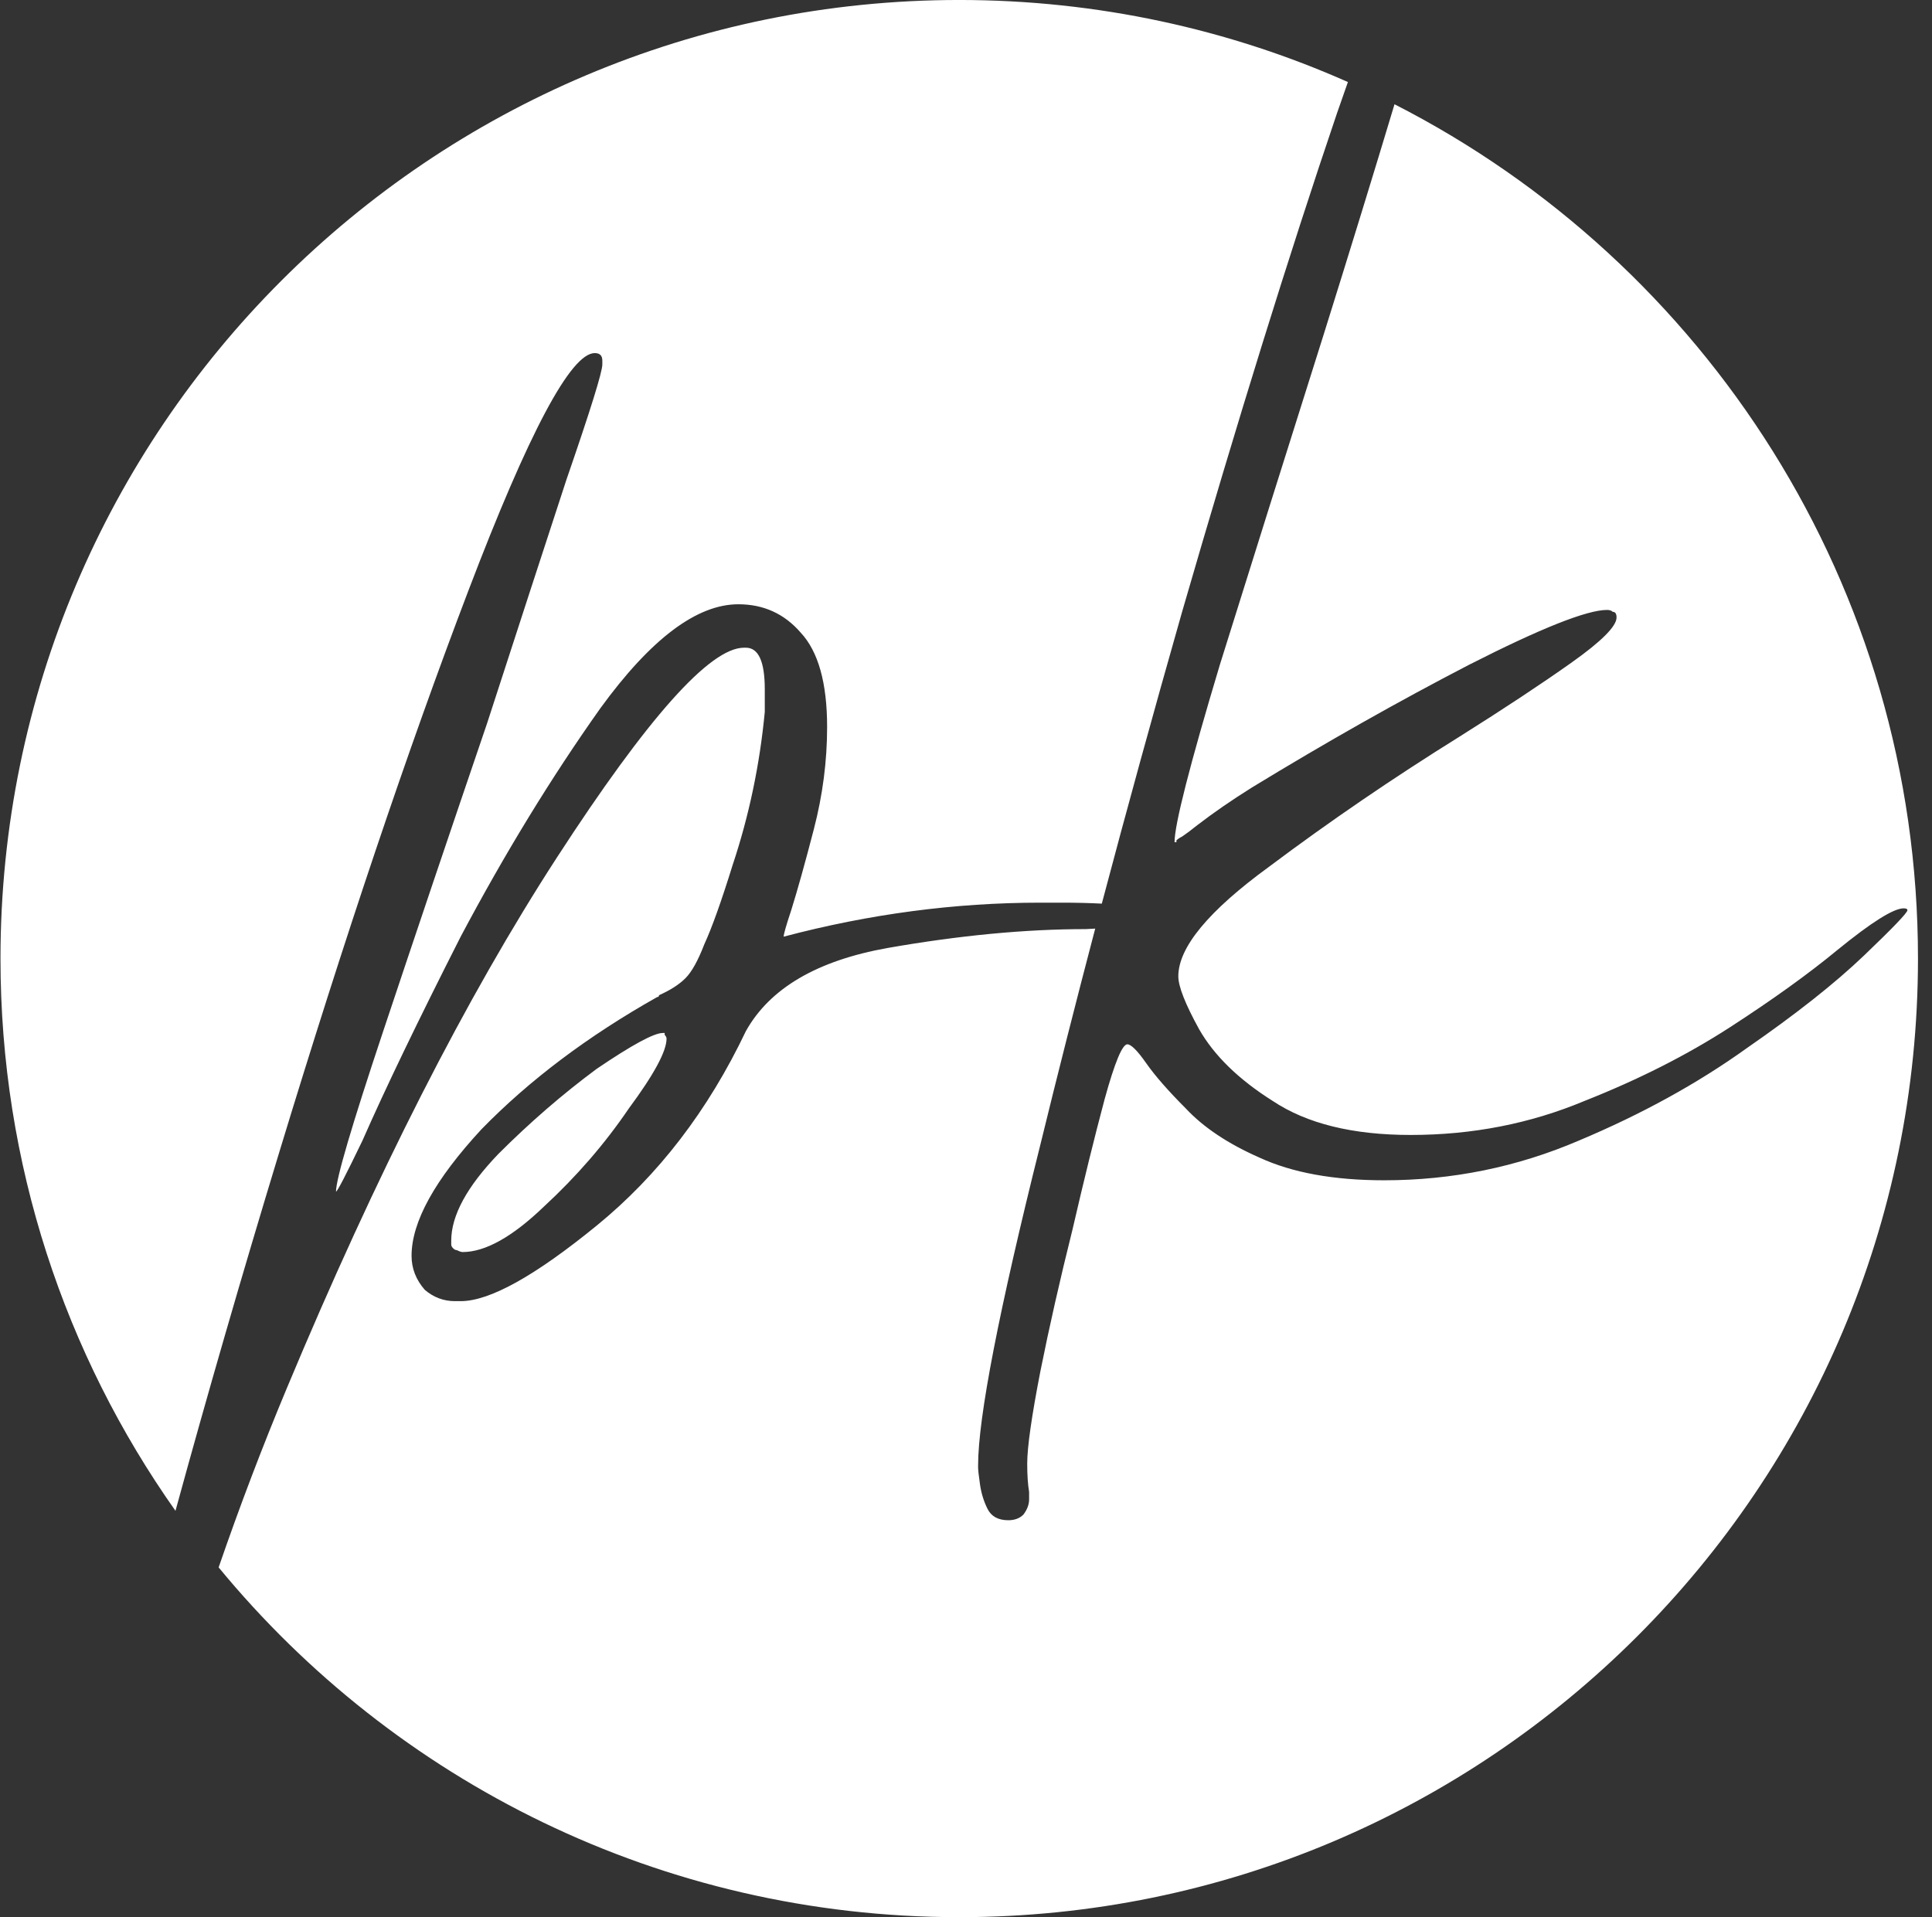
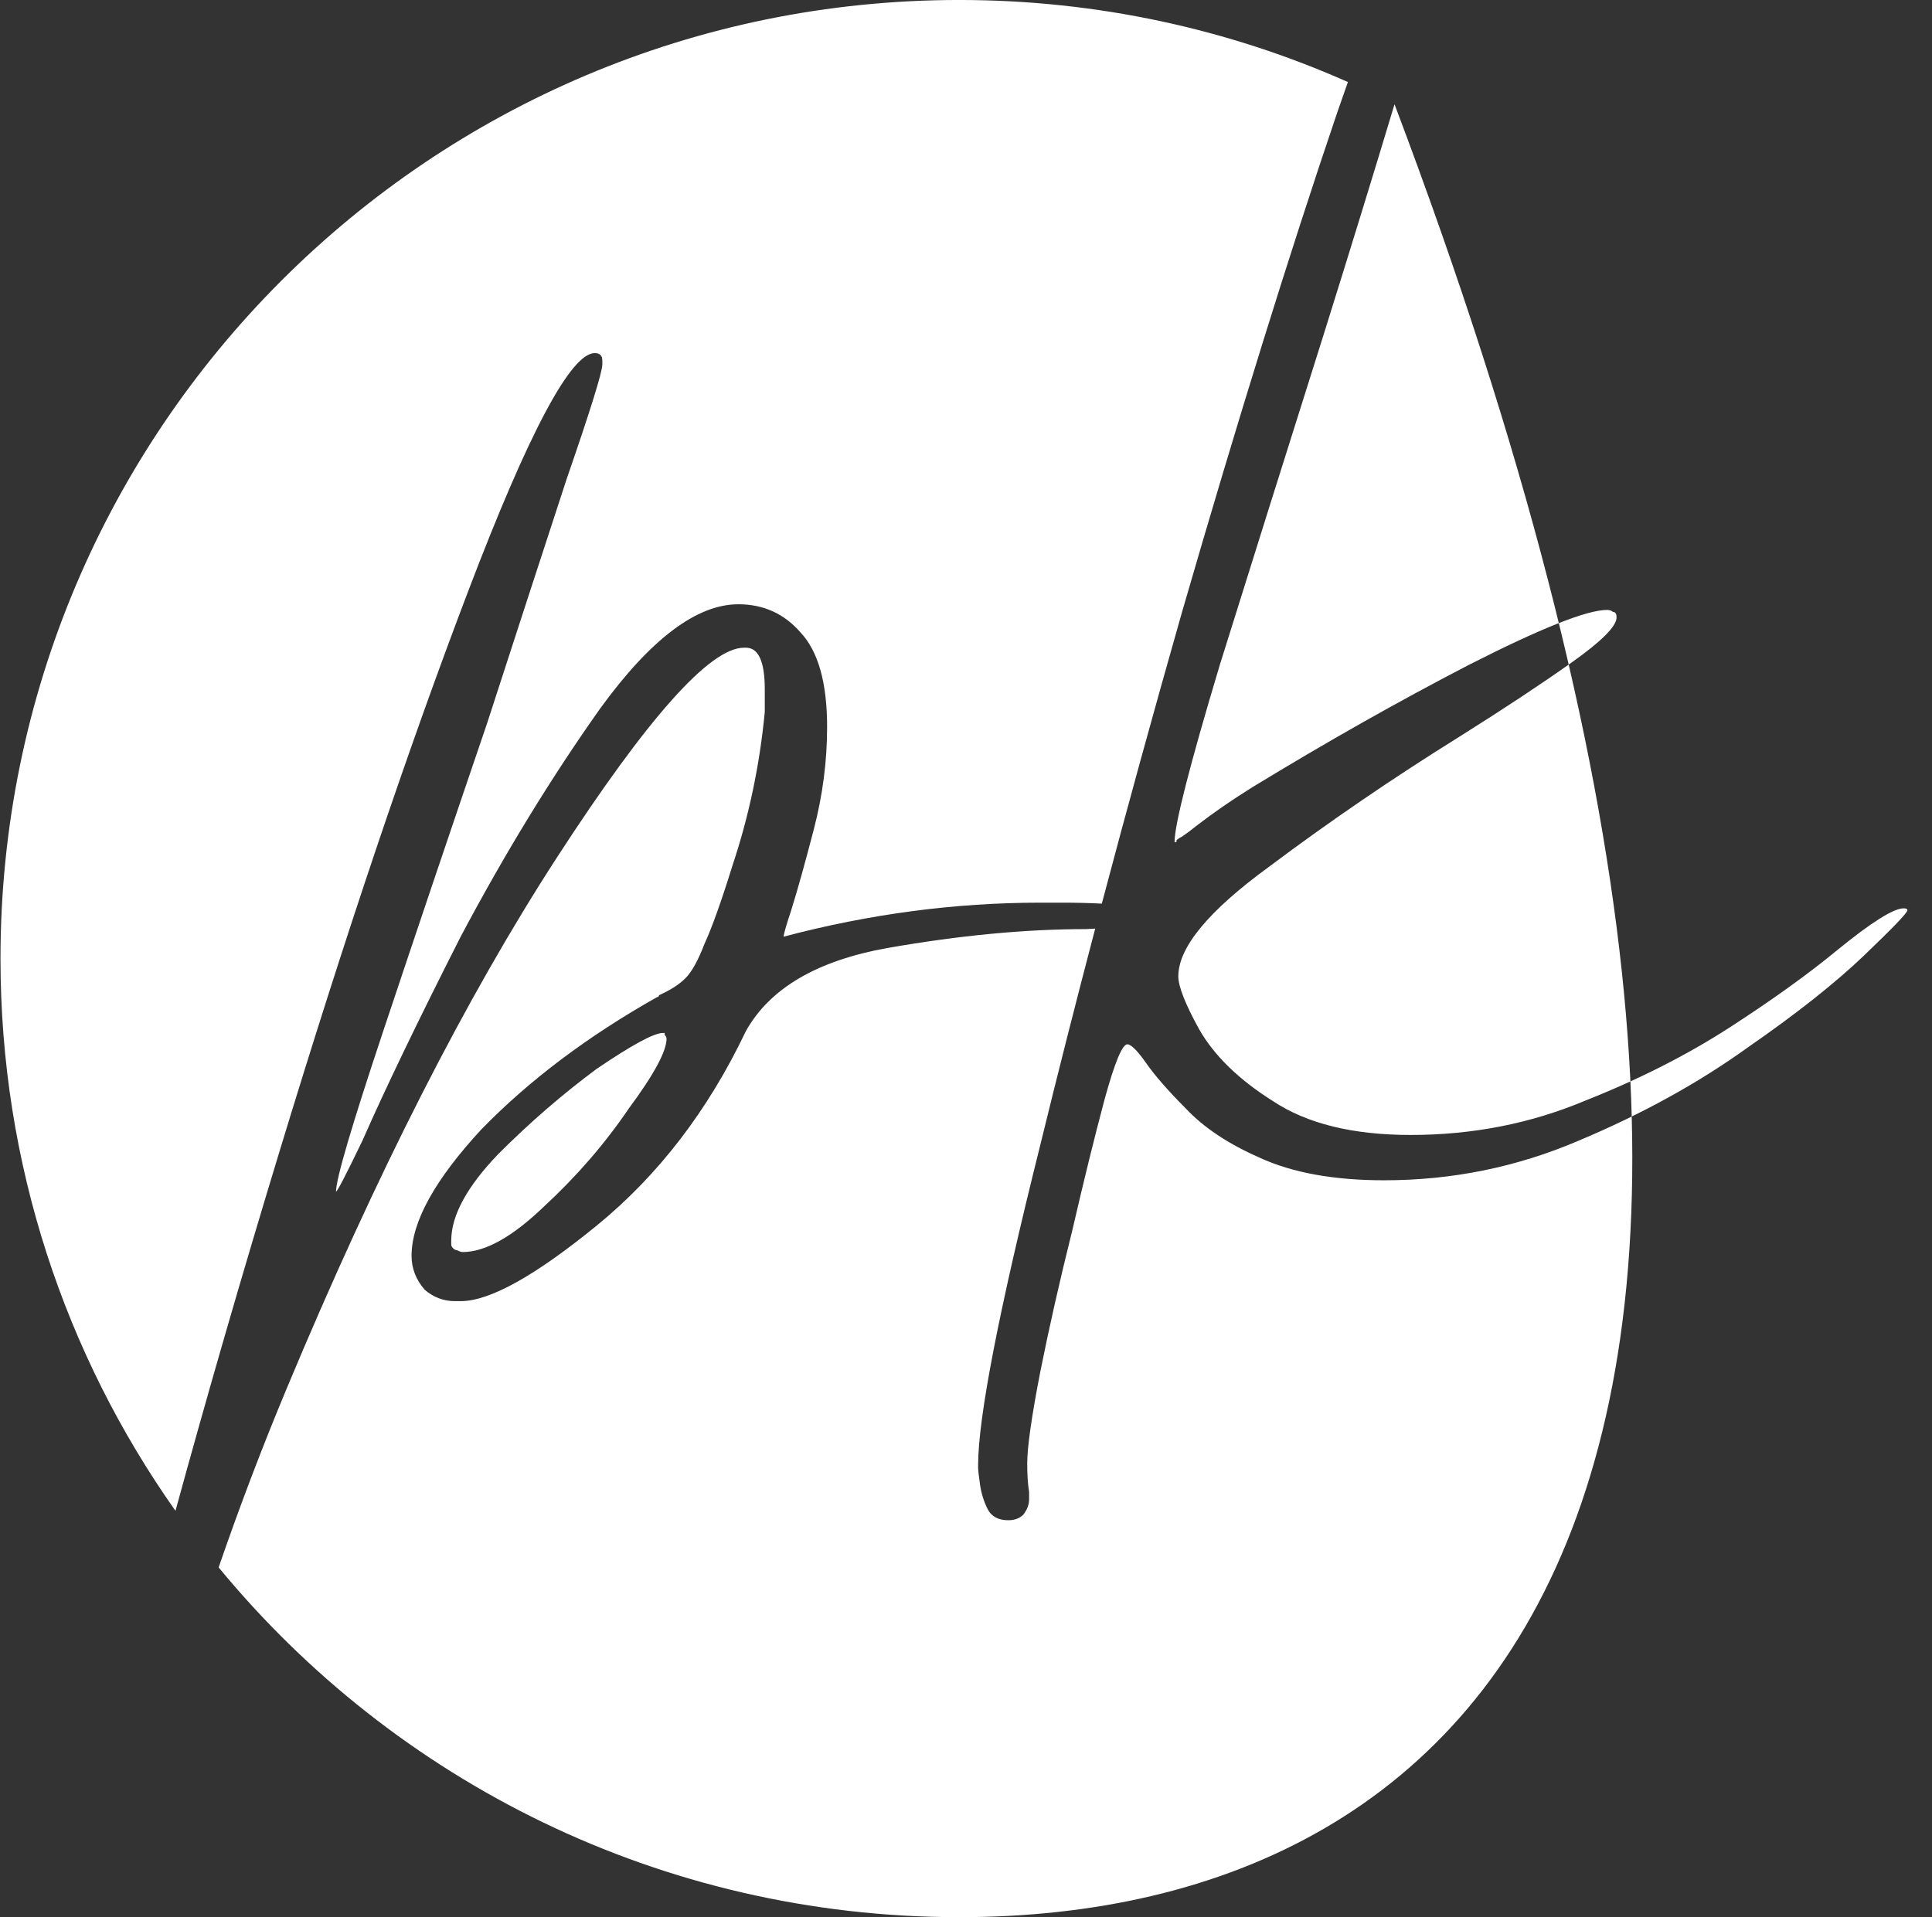
<svg xmlns="http://www.w3.org/2000/svg" width="133" height="132" viewBox="0 0 133 132" fill="none">
  <rect x="0" y="0" width="133" height="132" fill="#333333" stroke="none" />
-   <path fill-rule="evenodd" clip-rule="evenodd" d="M131.308 62.67C131.308 62.584 131.222 62.541 131.048 62.541C130.355 62.541 128.838 63.494 126.497 65.401C124.503 67.048 122.033 68.825 119.085 70.733C116.138 72.64 112.801 74.33 109.073 75.804C105.345 77.364 101.358 78.144 97.11 78.144C93.122 78.144 89.958 77.364 87.618 75.804C85.277 74.33 83.587 72.683 82.546 70.862C81.593 69.129 81.116 67.915 81.116 67.222C81.116 65.228 83.197 62.714 87.358 59.68C91.519 56.559 95.896 53.568 100.491 50.708C103.525 48.8 106.082 47.11 108.163 45.636C110.243 44.163 111.284 43.122 111.284 42.516C111.284 42.255 111.197 42.126 111.023 42.126C110.937 42.039 110.807 41.995 110.633 41.995C109.246 41.995 106.082 43.252 101.141 45.766C96.287 48.28 91.302 51.098 86.187 54.218C84.8 55.085 83.543 55.952 82.416 56.819C81.983 57.166 81.636 57.426 81.376 57.599C81.203 57.686 81.073 57.773 80.986 57.859V57.989H80.856C80.856 56.776 81.896 52.701 83.977 45.766C86.144 38.831 88.528 31.246 91.129 23.011C92.95 17.195 94.574 11.917 95.999 7.178C117.389 18.096 132.035 40.337 132.035 66C132.035 102.451 102.486 132.001 66.034 132.001C45.5 132.001 27.156 122.624 15.051 107.918C16.489 103.742 18.055 99.626 19.75 95.569C25.905 80.832 32.103 68.652 38.345 59.03C44.586 49.407 48.877 44.596 51.218 44.596H51.348C52.215 44.596 52.648 45.55 52.648 47.457V49.017C52.301 52.658 51.565 56.169 50.438 59.55C49.657 62.064 49.007 63.884 48.487 65.011C48.054 66.138 47.62 66.918 47.187 67.352C46.753 67.785 46.147 68.175 45.366 68.522C45.366 68.609 45.323 68.652 45.236 68.652C40.468 71.339 36.438 74.373 33.143 77.754C29.936 81.222 28.332 84.126 28.332 86.466C28.332 87.333 28.636 88.113 29.242 88.807C29.849 89.327 30.543 89.587 31.323 89.587H31.713C33.707 89.587 36.828 87.853 41.075 84.386C45.323 80.918 48.747 76.454 51.348 70.993C52.995 68.045 56.246 66.138 61.1 65.271C66.041 64.404 70.593 63.971 74.754 63.971C74.974 63.959 75.188 63.948 75.395 63.936C74.053 69.044 72.796 73.996 71.624 78.794C68.763 90.237 67.333 97.606 67.333 100.9V101.03C67.333 101.203 67.376 101.593 67.463 102.2C67.549 102.807 67.723 103.37 67.983 103.891C68.243 104.411 68.72 104.671 69.413 104.671C69.847 104.671 70.194 104.541 70.454 104.281C70.714 103.934 70.844 103.587 70.844 103.24V102.72C70.757 102.2 70.714 101.55 70.714 100.77C70.714 99.643 71.017 97.519 71.624 94.398C72.231 91.364 72.968 88.113 73.834 84.646C74.615 81.265 75.351 78.274 76.045 75.674C76.738 73.16 77.258 71.903 77.605 71.903C77.865 71.903 78.299 72.336 78.906 73.203C79.512 74.07 80.423 75.11 81.636 76.324C82.85 77.624 84.54 78.751 86.707 79.705C88.961 80.745 91.822 81.265 95.29 81.265C99.971 81.265 104.435 80.355 108.683 78.534C113.017 76.714 116.875 74.59 120.256 72.163C123.637 69.822 126.324 67.698 128.318 65.791C130.311 63.884 131.308 62.844 131.308 62.67ZM75.849 62.217C77.557 55.763 79.4 49.066 81.376 42.126C85.191 28.949 88.745 17.506 92.039 7.797C92.296 7.052 92.547 6.336 92.791 5.648C84.613 2.017 75.559 -0.001 66.034 -0.001C29.583 -0.001 0.033 29.549 0.033 66C0.033 80.158 4.491 93.275 12.08 104.024C14.264 96.043 16.647 87.807 19.23 79.315C23.738 64.491 28.072 51.618 32.233 40.695C36.394 29.773 39.298 24.311 40.945 24.311C41.292 24.311 41.465 24.485 41.465 24.831V25.091C41.465 25.611 40.642 28.255 38.995 33.023C37.434 37.791 35.614 43.383 33.533 49.797C30.933 57.426 28.549 64.491 26.382 70.993C24.215 77.494 23.131 81.178 23.131 82.045C23.218 82.045 23.824 80.875 24.951 78.534C26.512 74.98 28.766 70.299 31.713 64.491C34.747 58.77 37.955 53.525 41.335 48.757C44.803 43.989 47.967 41.605 50.828 41.605C52.561 41.605 53.992 42.255 55.119 43.556C56.332 44.856 56.939 47.023 56.939 50.057C56.939 52.398 56.636 54.739 56.029 57.079C55.422 59.42 54.902 61.283 54.468 62.67C54.122 63.711 53.948 64.318 53.948 64.491C59.843 62.931 65.738 62.15 71.633 62.15H73.063C74.069 62.15 74.998 62.172 75.849 62.217ZM31.843 86.206C33.403 86.206 35.267 85.166 37.434 83.085C39.688 81.005 41.639 78.751 43.286 76.324C45.02 73.983 45.886 72.379 45.886 71.513C45.886 71.426 45.843 71.339 45.756 71.253V71.123H45.626C45.02 71.123 43.502 71.946 41.075 73.593C38.735 75.327 36.481 77.277 34.314 79.445C32.146 81.698 31.063 83.692 31.063 85.426V85.556V85.686C31.063 85.773 31.106 85.859 31.193 85.946C31.279 86.033 31.366 86.076 31.453 86.076C31.626 86.163 31.756 86.206 31.843 86.206Z" fill="white" />
+   <path fill-rule="evenodd" clip-rule="evenodd" d="M131.308 62.67C131.308 62.584 131.222 62.541 131.048 62.541C130.355 62.541 128.838 63.494 126.497 65.401C124.503 67.048 122.033 68.825 119.085 70.733C116.138 72.64 112.801 74.33 109.073 75.804C105.345 77.364 101.358 78.144 97.11 78.144C93.122 78.144 89.958 77.364 87.618 75.804C85.277 74.33 83.587 72.683 82.546 70.862C81.593 69.129 81.116 67.915 81.116 67.222C81.116 65.228 83.197 62.714 87.358 59.68C91.519 56.559 95.896 53.568 100.491 50.708C103.525 48.8 106.082 47.11 108.163 45.636C110.243 44.163 111.284 43.122 111.284 42.516C111.284 42.255 111.197 42.126 111.023 42.126C110.937 42.039 110.807 41.995 110.633 41.995C109.246 41.995 106.082 43.252 101.141 45.766C96.287 48.28 91.302 51.098 86.187 54.218C84.8 55.085 83.543 55.952 82.416 56.819C81.983 57.166 81.636 57.426 81.376 57.599C81.203 57.686 81.073 57.773 80.986 57.859V57.989H80.856C80.856 56.776 81.896 52.701 83.977 45.766C86.144 38.831 88.528 31.246 91.129 23.011C92.95 17.195 94.574 11.917 95.999 7.178C132.035 102.451 102.486 132.001 66.034 132.001C45.5 132.001 27.156 122.624 15.051 107.918C16.489 103.742 18.055 99.626 19.75 95.569C25.905 80.832 32.103 68.652 38.345 59.03C44.586 49.407 48.877 44.596 51.218 44.596H51.348C52.215 44.596 52.648 45.55 52.648 47.457V49.017C52.301 52.658 51.565 56.169 50.438 59.55C49.657 62.064 49.007 63.884 48.487 65.011C48.054 66.138 47.62 66.918 47.187 67.352C46.753 67.785 46.147 68.175 45.366 68.522C45.366 68.609 45.323 68.652 45.236 68.652C40.468 71.339 36.438 74.373 33.143 77.754C29.936 81.222 28.332 84.126 28.332 86.466C28.332 87.333 28.636 88.113 29.242 88.807C29.849 89.327 30.543 89.587 31.323 89.587H31.713C33.707 89.587 36.828 87.853 41.075 84.386C45.323 80.918 48.747 76.454 51.348 70.993C52.995 68.045 56.246 66.138 61.1 65.271C66.041 64.404 70.593 63.971 74.754 63.971C74.974 63.959 75.188 63.948 75.395 63.936C74.053 69.044 72.796 73.996 71.624 78.794C68.763 90.237 67.333 97.606 67.333 100.9V101.03C67.333 101.203 67.376 101.593 67.463 102.2C67.549 102.807 67.723 103.37 67.983 103.891C68.243 104.411 68.72 104.671 69.413 104.671C69.847 104.671 70.194 104.541 70.454 104.281C70.714 103.934 70.844 103.587 70.844 103.24V102.72C70.757 102.2 70.714 101.55 70.714 100.77C70.714 99.643 71.017 97.519 71.624 94.398C72.231 91.364 72.968 88.113 73.834 84.646C74.615 81.265 75.351 78.274 76.045 75.674C76.738 73.16 77.258 71.903 77.605 71.903C77.865 71.903 78.299 72.336 78.906 73.203C79.512 74.07 80.423 75.11 81.636 76.324C82.85 77.624 84.54 78.751 86.707 79.705C88.961 80.745 91.822 81.265 95.29 81.265C99.971 81.265 104.435 80.355 108.683 78.534C113.017 76.714 116.875 74.59 120.256 72.163C123.637 69.822 126.324 67.698 128.318 65.791C130.311 63.884 131.308 62.844 131.308 62.67ZM75.849 62.217C77.557 55.763 79.4 49.066 81.376 42.126C85.191 28.949 88.745 17.506 92.039 7.797C92.296 7.052 92.547 6.336 92.791 5.648C84.613 2.017 75.559 -0.001 66.034 -0.001C29.583 -0.001 0.033 29.549 0.033 66C0.033 80.158 4.491 93.275 12.08 104.024C14.264 96.043 16.647 87.807 19.23 79.315C23.738 64.491 28.072 51.618 32.233 40.695C36.394 29.773 39.298 24.311 40.945 24.311C41.292 24.311 41.465 24.485 41.465 24.831V25.091C41.465 25.611 40.642 28.255 38.995 33.023C37.434 37.791 35.614 43.383 33.533 49.797C30.933 57.426 28.549 64.491 26.382 70.993C24.215 77.494 23.131 81.178 23.131 82.045C23.218 82.045 23.824 80.875 24.951 78.534C26.512 74.98 28.766 70.299 31.713 64.491C34.747 58.77 37.955 53.525 41.335 48.757C44.803 43.989 47.967 41.605 50.828 41.605C52.561 41.605 53.992 42.255 55.119 43.556C56.332 44.856 56.939 47.023 56.939 50.057C56.939 52.398 56.636 54.739 56.029 57.079C55.422 59.42 54.902 61.283 54.468 62.67C54.122 63.711 53.948 64.318 53.948 64.491C59.843 62.931 65.738 62.15 71.633 62.15H73.063C74.069 62.15 74.998 62.172 75.849 62.217ZM31.843 86.206C33.403 86.206 35.267 85.166 37.434 83.085C39.688 81.005 41.639 78.751 43.286 76.324C45.02 73.983 45.886 72.379 45.886 71.513C45.886 71.426 45.843 71.339 45.756 71.253V71.123H45.626C45.02 71.123 43.502 71.946 41.075 73.593C38.735 75.327 36.481 77.277 34.314 79.445C32.146 81.698 31.063 83.692 31.063 85.426V85.556V85.686C31.063 85.773 31.106 85.859 31.193 85.946C31.279 86.033 31.366 86.076 31.453 86.076C31.626 86.163 31.756 86.206 31.843 86.206Z" fill="white" />
</svg>